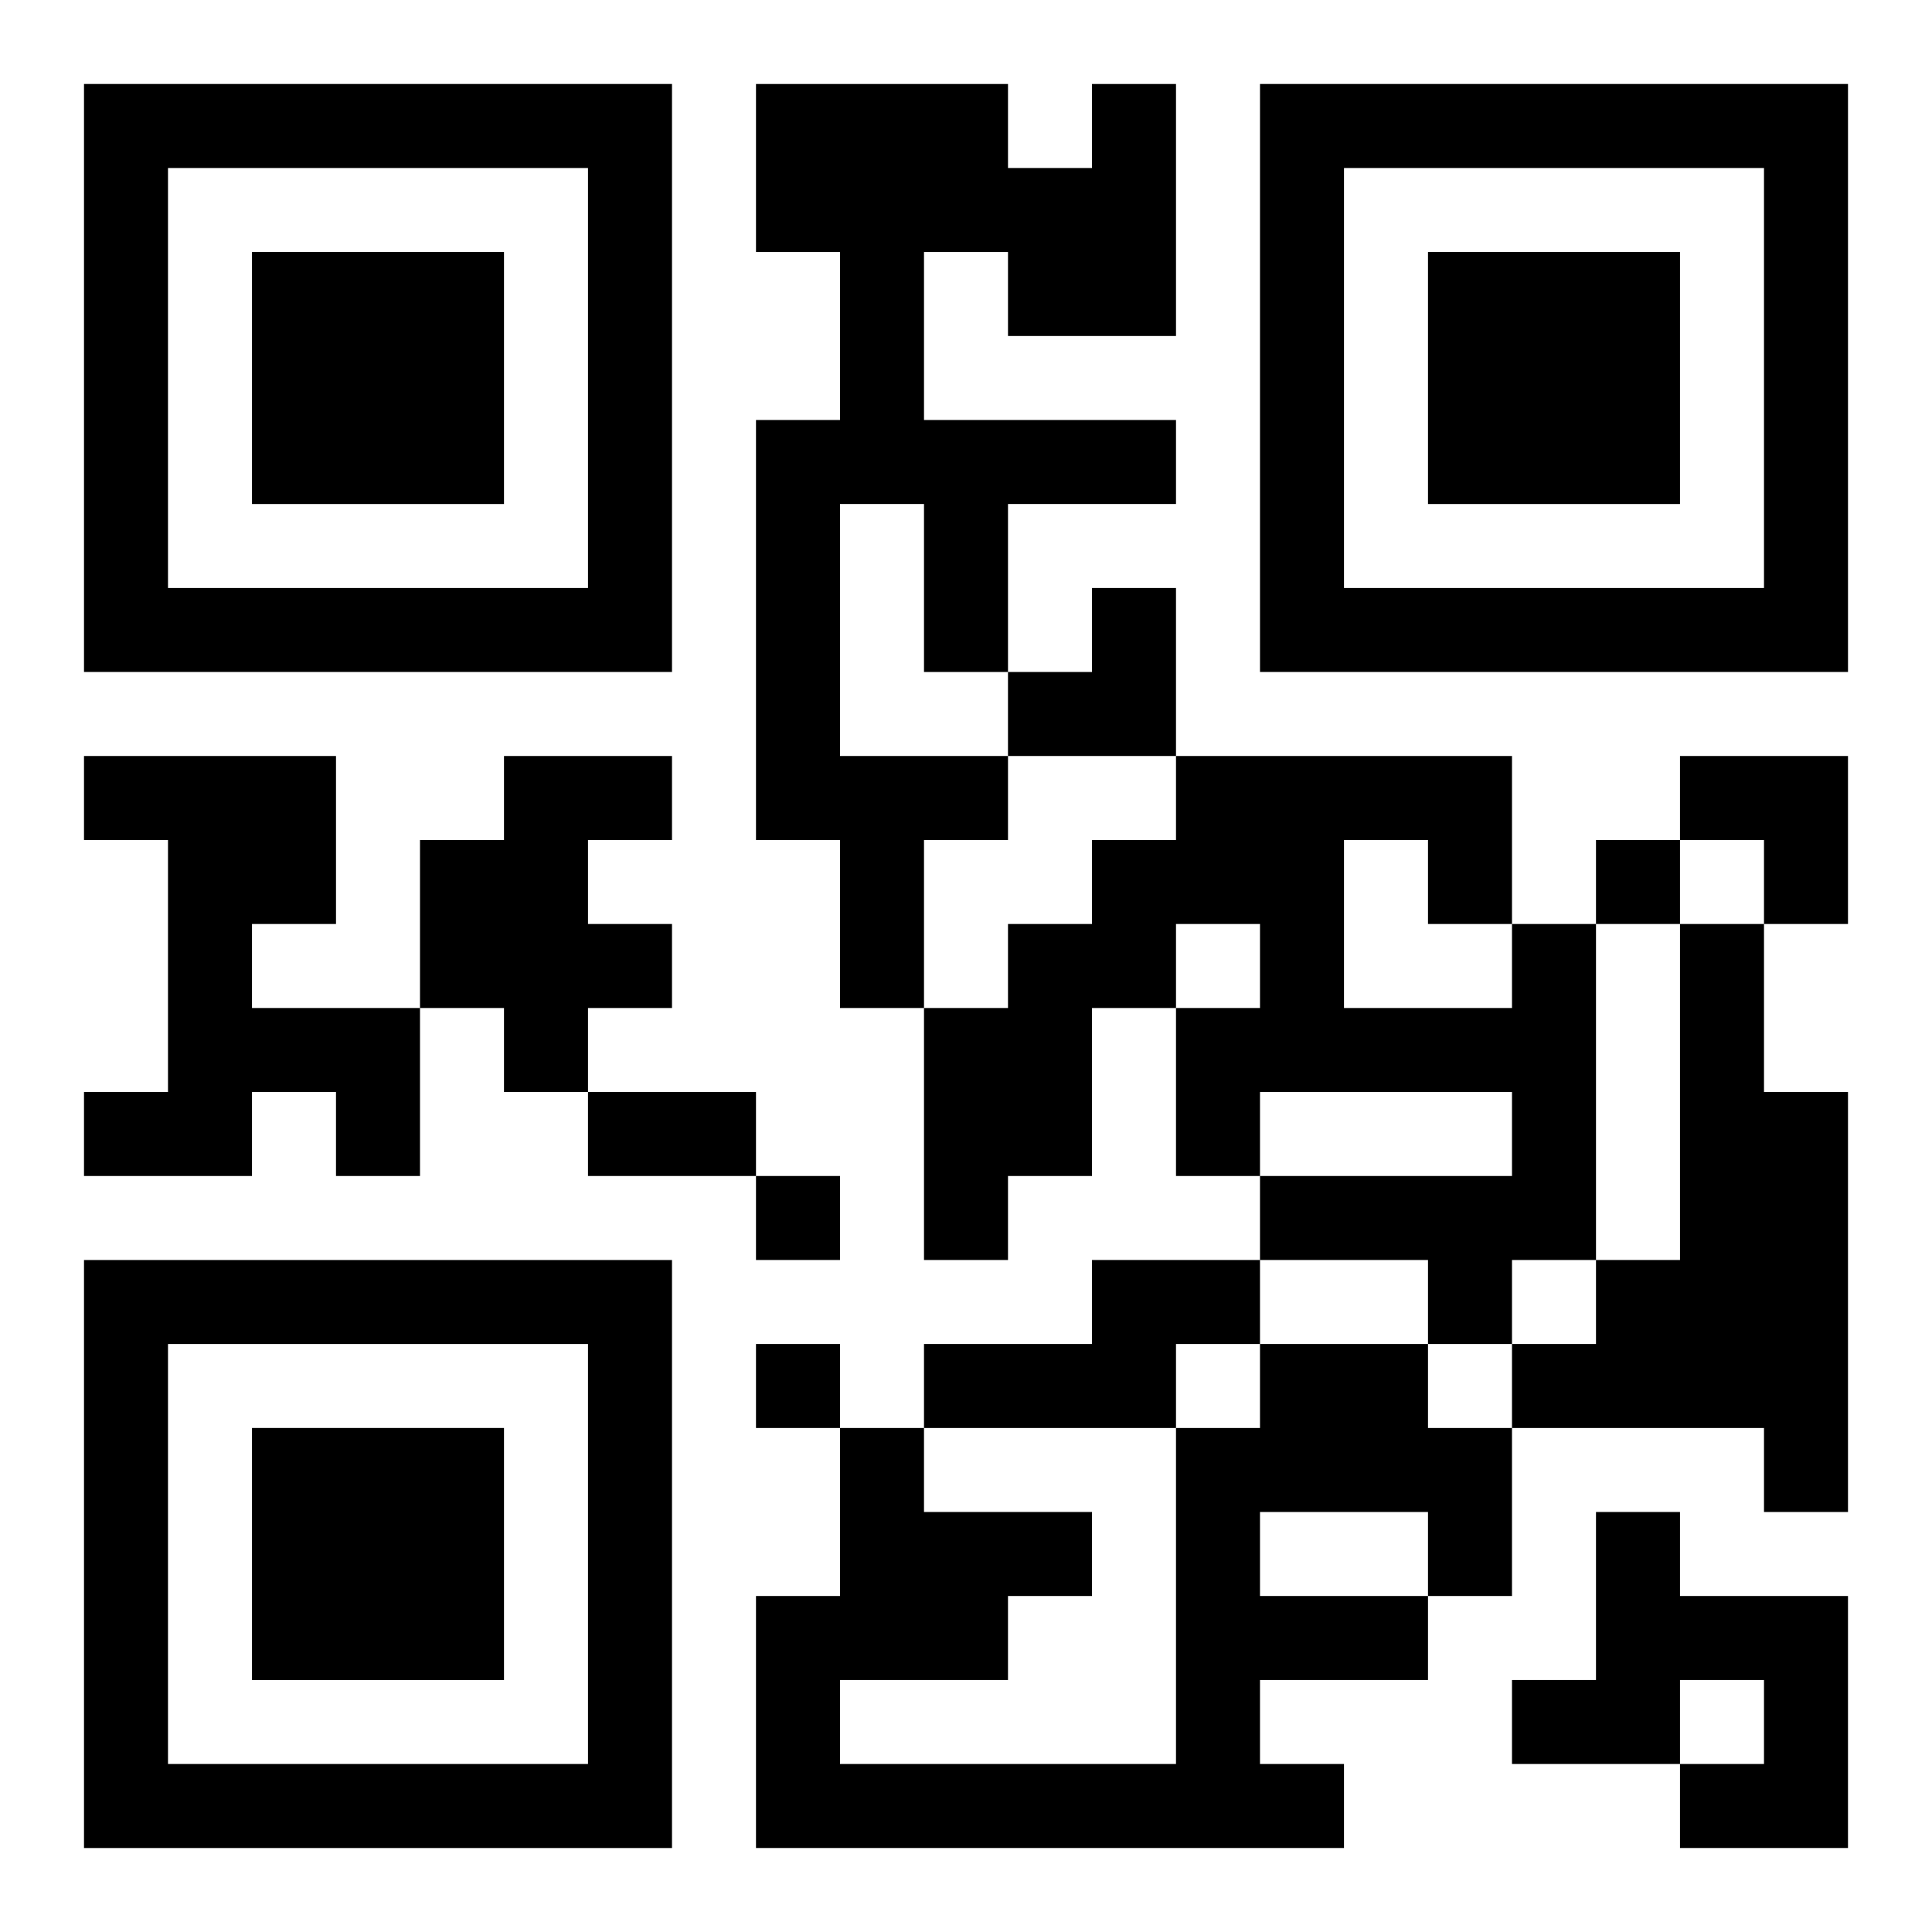
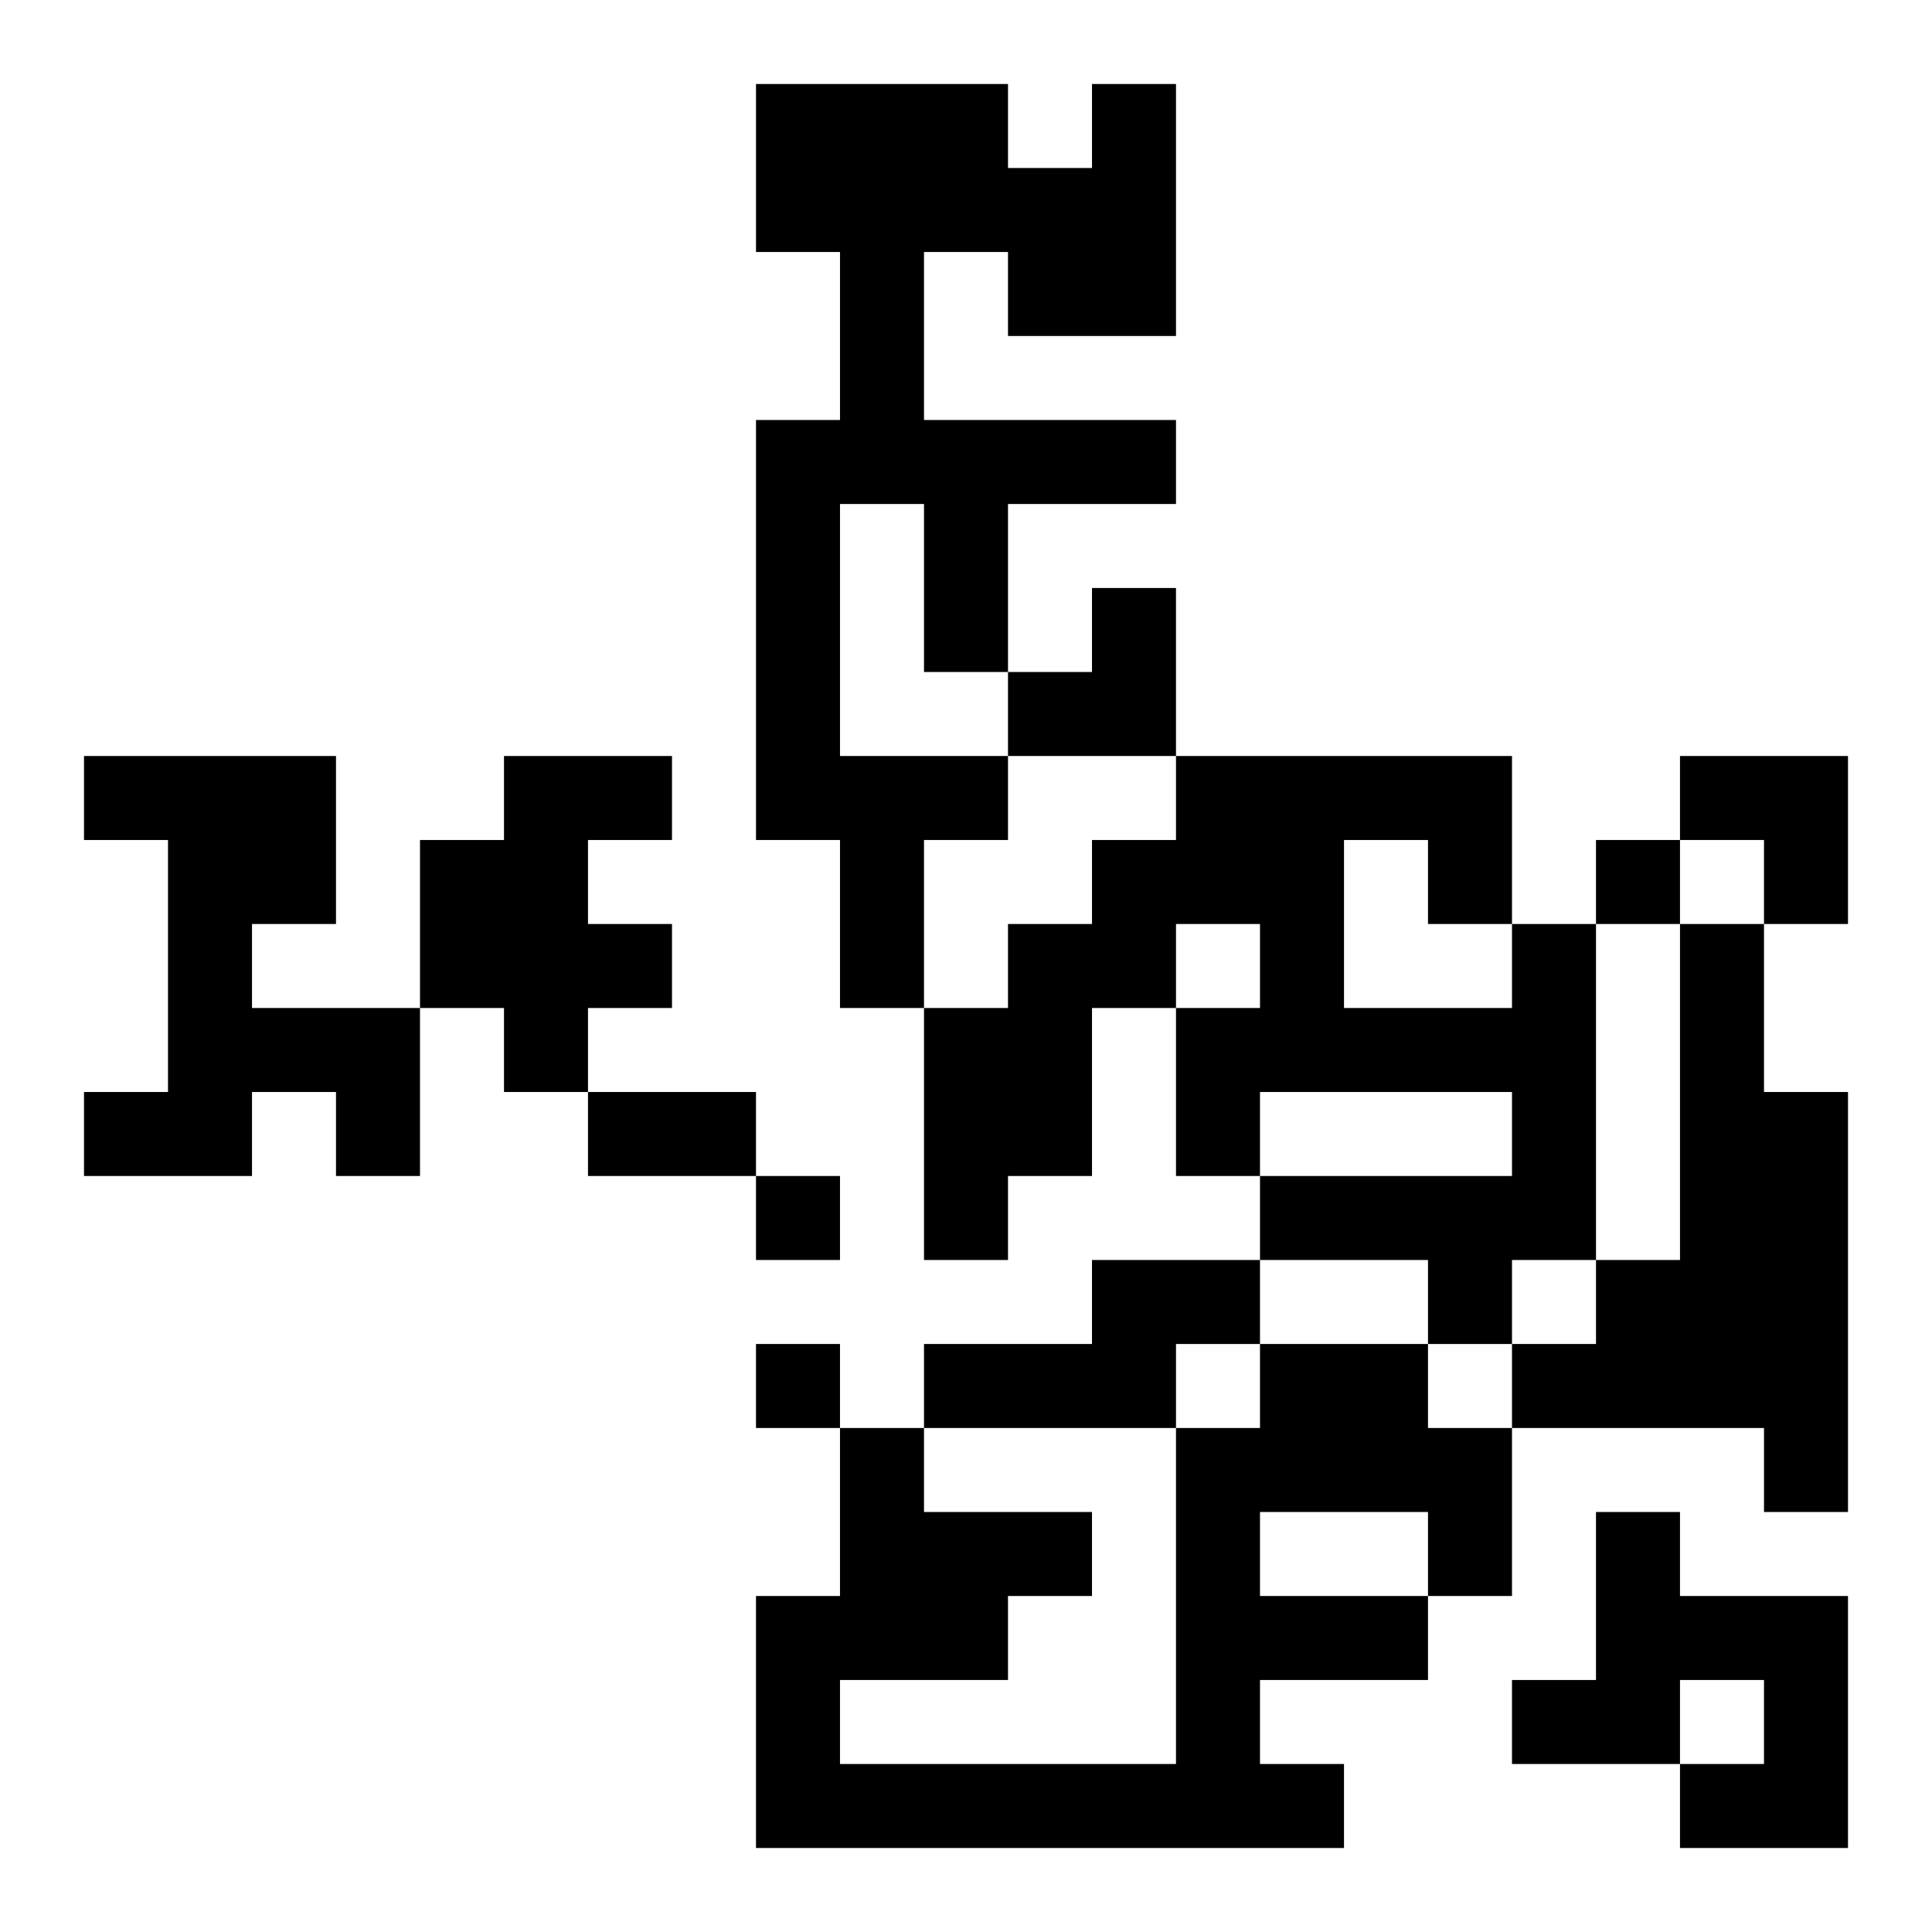
<svg xmlns="http://www.w3.org/2000/svg" xmlns:xlink="http://www.w3.org/1999/xlink" width="250" height="250" baseProfile="full" version="1.1" viewBox="-1 -1 23 23">
  <symbol id="a">
-     <path d="m0 7v7h7v-7h-7zm1 1h5v5h-5v-5zm1 1v3h3v-3h-3z" />
-   </symbol>
+     </symbol>
  <use y="-7" xlink:href="#a" />
  <use y="7" xlink:href="#a" />
  <use x="14" y="-7" xlink:href="#a" />
  <path d="m12 0h1v3h-2v-1h-1v2h3v1h-2v2h-1v-2h-1v3h2v1h-1v2h-1v-2h-1v-5h1v-2h-1v-2h3v1h1v-1m-12 8h3v2h-1v1h2v2h-1v-1h-1v1h-2v-1h1v-3h-1v-1m5 0h2v1h-1v1h1v1h-1v1h-1v-1h-1v-2h1v-1m12 2h1v4h-1v1h-1v-1h-2v-1h3v-1h-3v1h-1v-2h1v-1h-1v1h-1v2h-1v1h-1v-3h1v-1h1v-1h1v-1h4v2m-2-1v2h2v-1h-1v-1h-1m4 1h1v2h1v5h-1v-1h-3v-1h1v-1h1v-4m-7 4h2v1h-1v1h-3v-1h2v-1m2 1h2v1h1v2h-1v1h-2v1h1v1h-7v-3h1v-2h1v1h2v1h-1v1h-2v1h4v-4h1v-1m0 2v1h2v-1h-2m4 0h1v1h2v3h-2v-1h1v-1h-1v1h-2v-1h1v-2m0-8v1h1v-1h-1m-10 4v1h1v-1h-1m0 2v1h1v-1h-1m-2-3h2v1h-2v-1m5-6m1 0h1v2h-2v-1h1zm7 2h2v2h-1v-1h-1z" />
</svg>